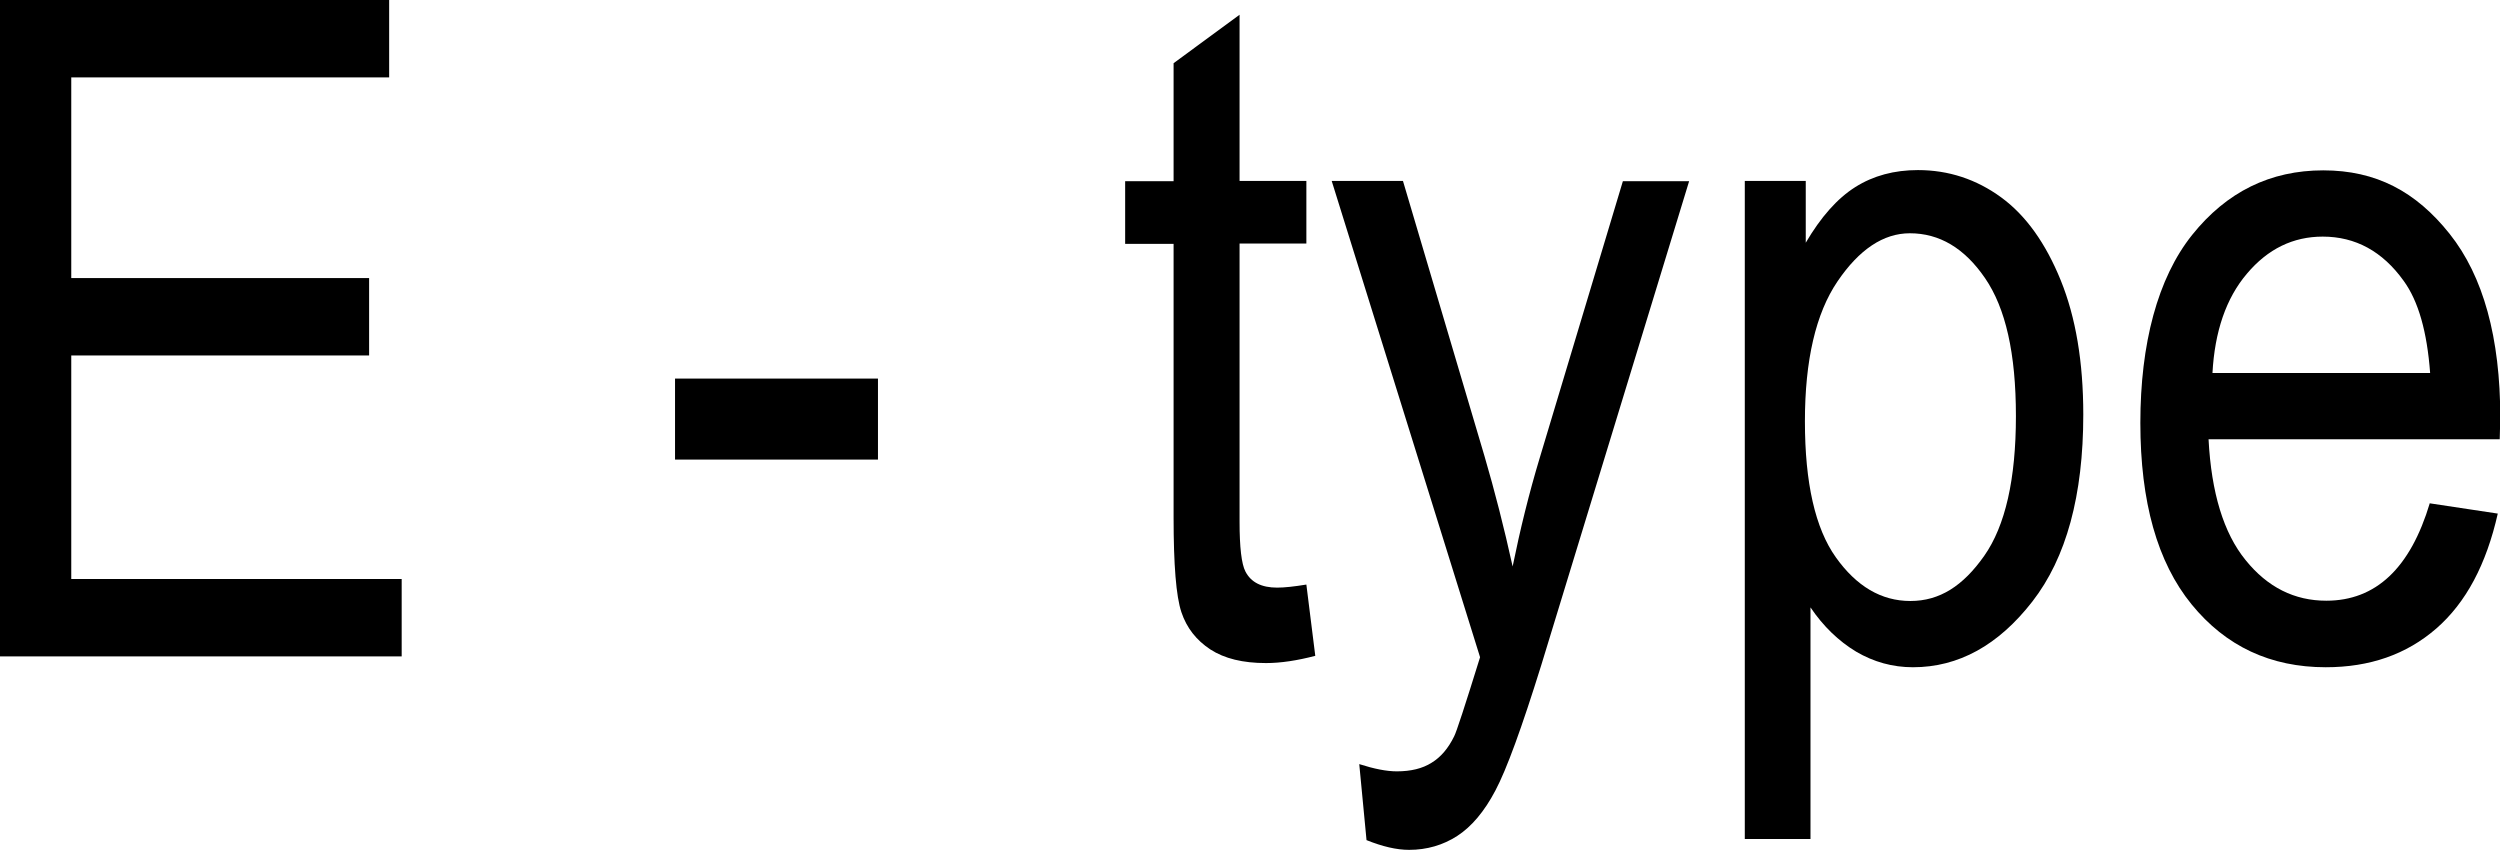
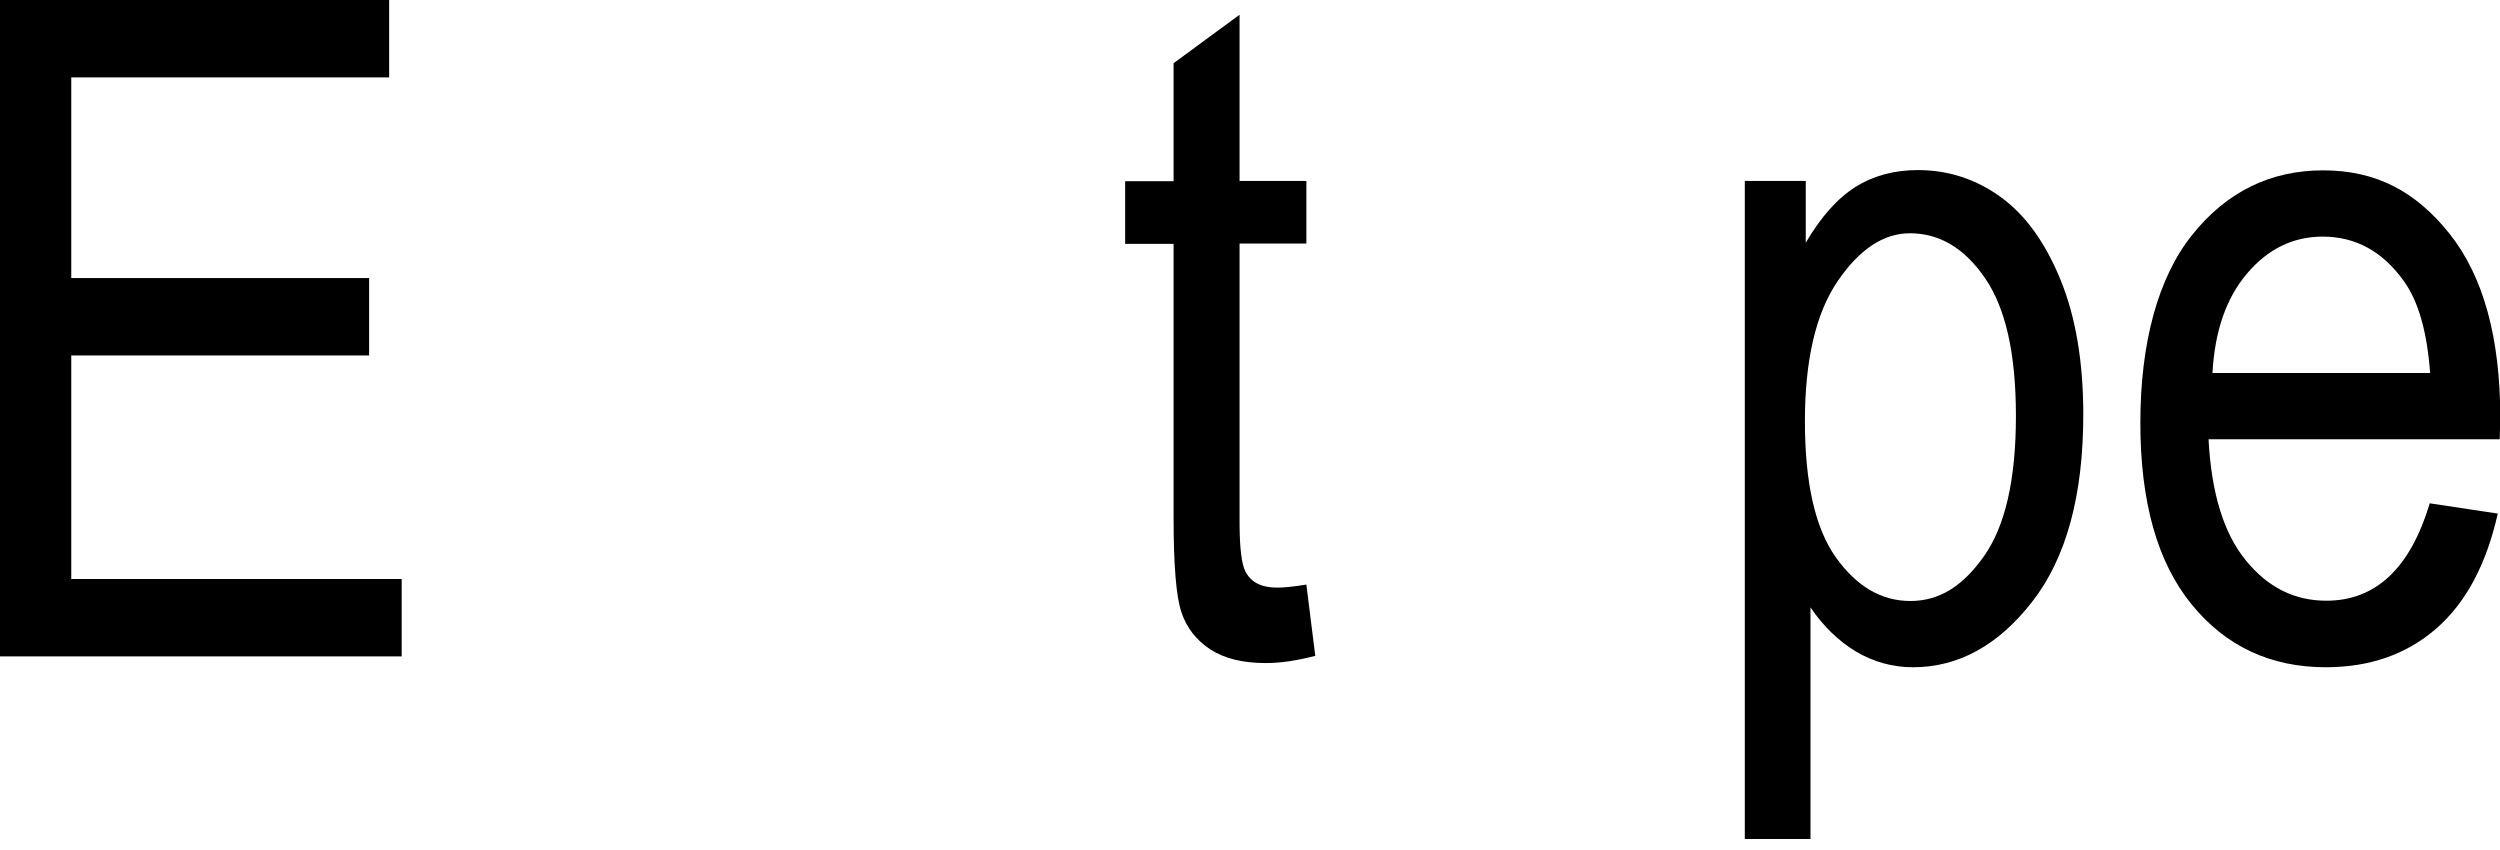
<svg xmlns="http://www.w3.org/2000/svg" id="_レイヤー_2" data-name="レイヤー 2" width="89.81" height="30.52" viewBox="0 0 89.81 30.52">
  <defs>
    <style>
      .cls-1 {
        stroke-width: 0px;
      }
    </style>
  </defs>
  <g id="_レイヤー_3" data-name="レイヤー 3">
    <g>
      <path class="cls-1" d="m0,23.59V0h13.98v2.78H2.56v7.21h10.7v2.78H2.56v8.03h11.87v2.78H0Z" />
-       <path class="cls-1" d="m24.25,16.51v-2.91h7.29v2.91h-7.29Z" />
      <path class="cls-1" d="m46.93,21l.32,2.56c-.65.17-1.24.26-1.77.26-.83,0-1.49-.16-2-.49-.5-.33-.85-.77-1.04-1.34s-.28-1.7-.28-3.4v-9.83h-1.74v-2.25h1.74V2.27l2.37-1.74v5.97h2.4v2.25h-2.4v9.99c0,.92.07,1.52.21,1.79.2.39.58.58,1.14.58.27,0,.62-.04,1.05-.11Z" />
-       <path class="cls-1" d="m49.09,30.17l-.26-2.72c.53.17.98.26,1.35.26.5,0,.92-.1,1.25-.31.33-.2.6-.52.81-.95.08-.15.39-1.1.93-2.84l-5.33-17.11h2.56l2.93,9.89c.36,1.23.7,2.55,1.01,3.96.27-1.33.59-2.63.97-3.89l2.99-9.95h2.38l-5.31,17.38c-.7,2.25-1.25,3.76-1.65,4.51-.4.76-.86,1.3-1.37,1.63-.51.33-1.09.5-1.73.5-.45,0-.96-.12-1.53-.35Z" />
      <path class="cls-1" d="m62.68,30.13V6.5h2.19v2.22c.54-.92,1.13-1.59,1.78-2s1.4-.61,2.25-.61c1.1,0,2.1.33,2.99.98s1.6,1.65,2.14,2.98c.54,1.33.81,2.94.81,4.82,0,2.91-.61,5.15-1.83,6.72-1.22,1.57-2.65,2.36-4.29,2.36-.73,0-1.41-.19-2.04-.56-.63-.38-1.18-.91-1.64-1.59v8.32h-2.36Zm2.16-14.99c0,2.21.37,3.84,1.11,4.88s1.63,1.57,2.68,1.57,1.89-.54,2.65-1.62c.76-1.08,1.14-2.76,1.14-5.02s-.37-3.88-1.11-4.96-1.64-1.61-2.7-1.61c-.95,0-1.82.58-2.6,1.73-.78,1.15-1.17,2.83-1.17,5.03Z" />
      <path class="cls-1" d="m87.28,18.08l2.45.37c-.41,1.82-1.14,3.2-2.21,4.13s-2.39,1.39-3.97,1.39c-1.98,0-3.59-.75-4.82-2.26-1.23-1.51-1.84-3.68-1.84-6.52s.62-5.2,1.86-6.75c1.24-1.55,2.81-2.32,4.71-2.32s3.33.76,4.54,2.28c1.21,1.52,1.82,3.73,1.82,6.61l-.02.77h-10.46c.1,1.92.54,3.37,1.33,4.34.79.98,1.76,1.46,2.9,1.46,1.78,0,3.02-1.17,3.72-3.51Zm-7.8-4.68h7.82c-.11-1.48-.42-2.58-.95-3.31-.76-1.06-1.73-1.59-2.91-1.59-1.06,0-1.97.44-2.72,1.33-.75.88-1.16,2.08-1.24,3.58Z" />
    </g>
  </g>
</svg>